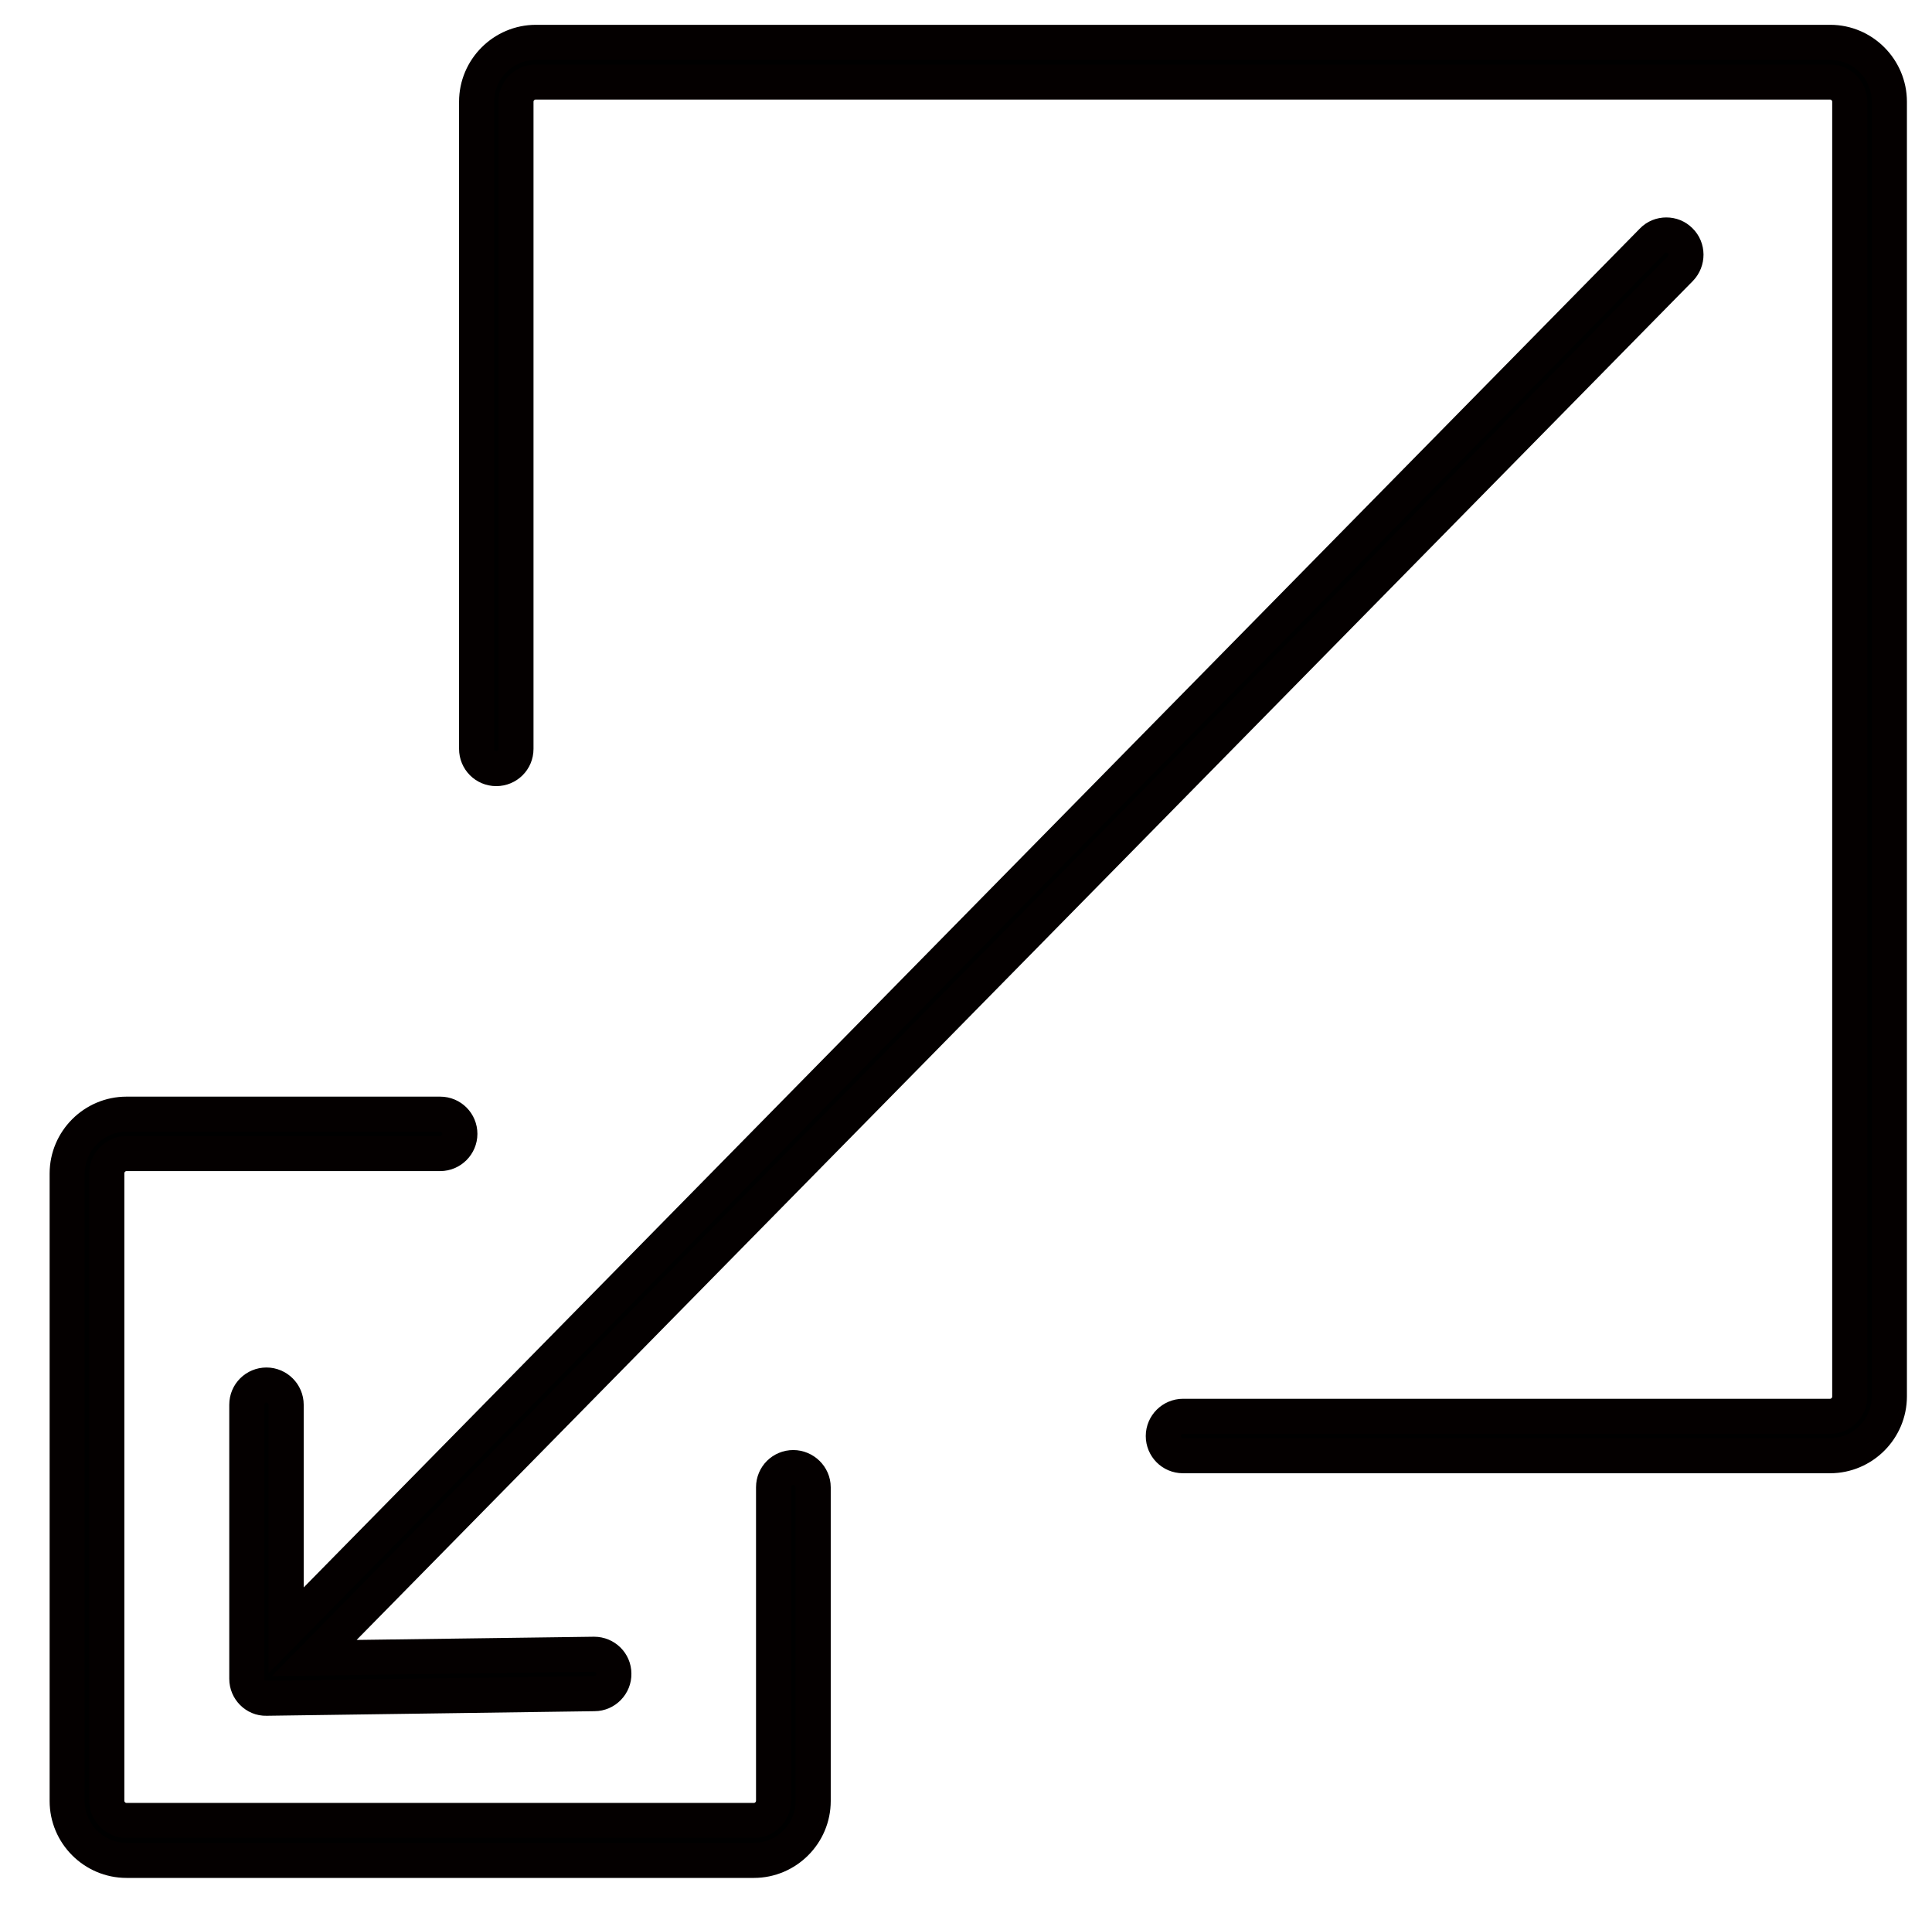
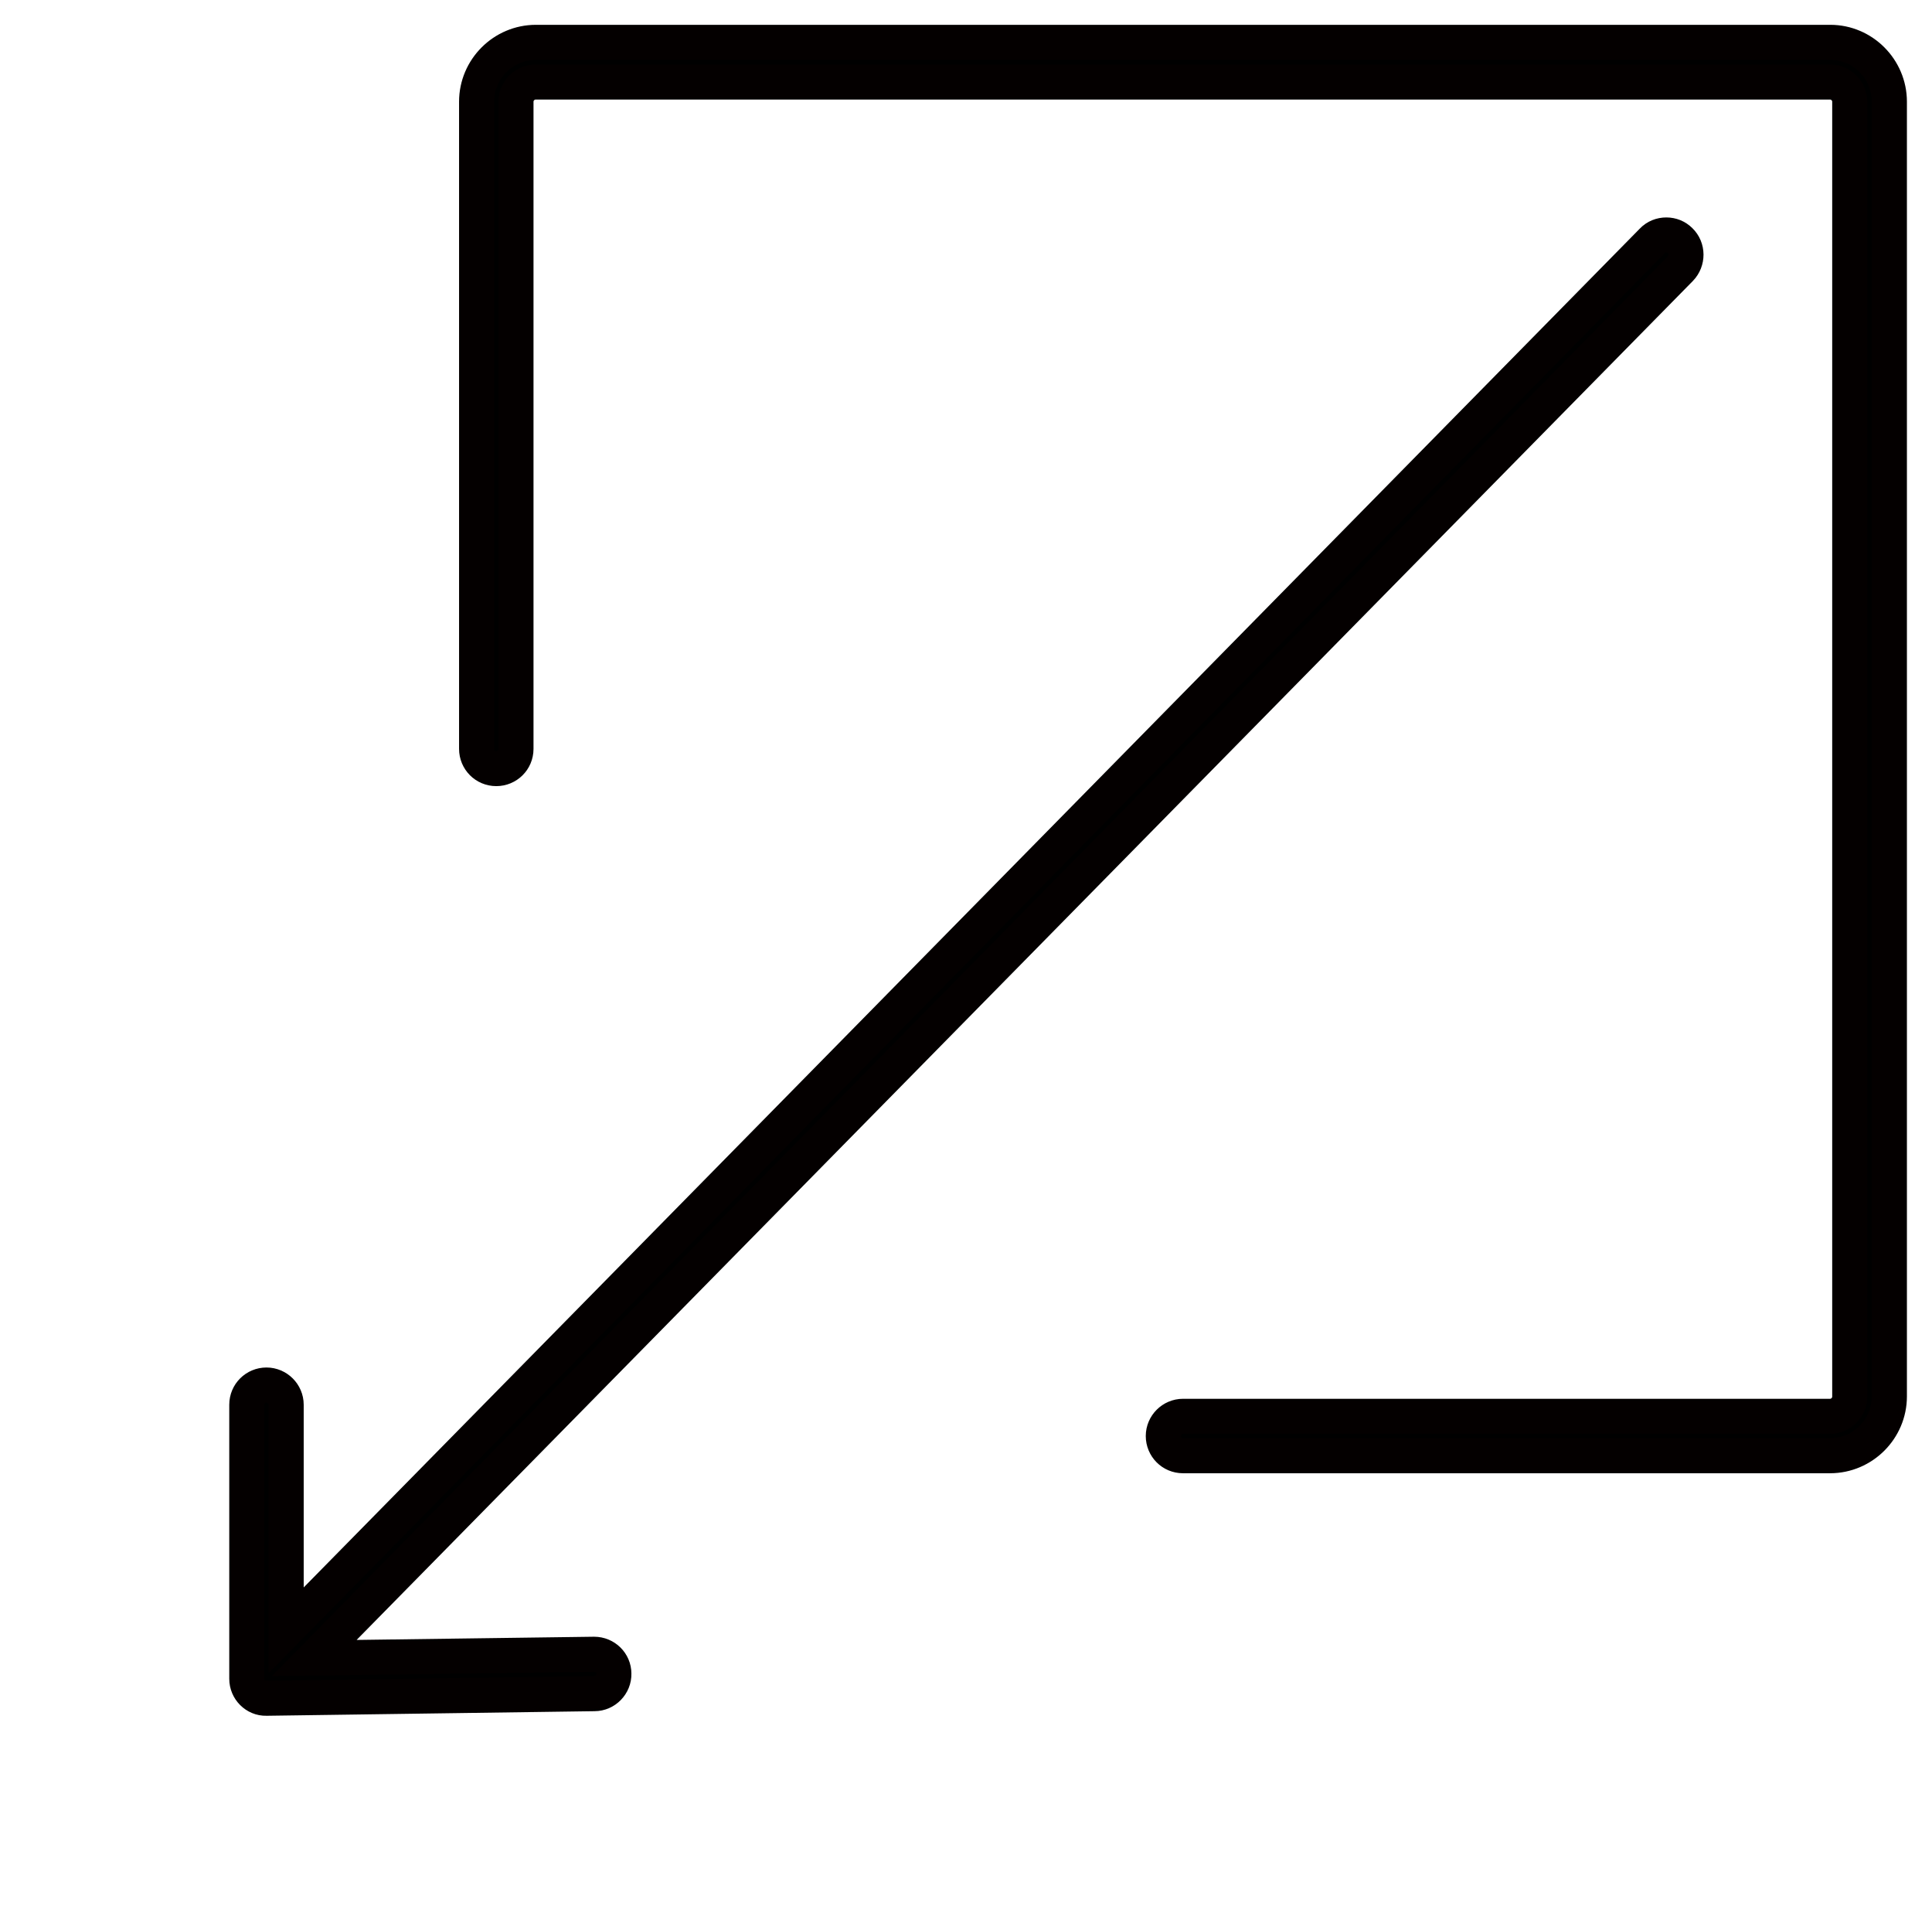
<svg xmlns="http://www.w3.org/2000/svg" version="1.1" id="_xF91C_迹_x5F_1" x="0px" y="0px" viewBox="0 0 716.3 714.4" style="enable-background:new 0 0 716.3 714.4;" xml:space="preserve">
  <style type="text/css">
	.st0{stroke:#040000;stroke-width:13;stroke-miterlimit:10;}
</style>
  <g>
    <g>
-       <path class="st0" d="M301.5,551.3v116.3c0,12.1-9.9,22-22,22H46.9c-12.1,0-22-9.9-22-22V435c0-12.1,9.9-22,22-22h116.3    c4.1,0,7.3,3.3,7.3,7.3s-3.3,7.3-7.3,7.3H46.9c-4,0-7.3,3.3-7.3,7.3v232.6c0,4,3.3,7.3,7.3,7.3h232.6c4,0,7.3-3.3,7.3-7.3V551.3    c0-4.1,3.3-7.3,7.3-7.3S301.5,547.3,301.5,551.3z" />
-     </g>
+       </g>
    <g>
      <path class="st0" d="M700.5,37.7v479.9c0,12.1-9.9,22-22,22H438.6c-4.1,0-7.3-3.3-7.3-7.3s3.3-7.3,7.3-7.3h239.9    c4,0,7.3-3.3,7.3-7.3V37.7c0-4-3.3-7.3-7.3-7.3H198.6c-4,0-7.3,3.3-7.3,7.3v239.9c0,4.1-3.3,7.3-7.3,7.3c-4.1,0-7.3-3.3-7.3-7.3    V37.7c0-12.1,9.9-22,22-22h479.9C690.6,15.7,700.5,25.6,700.5,37.7z" />
    </g>
    <g>
      <path class="st0" d="M91.5,622.3V520.7c0-4.1,3.3-7.3,7.3-7.3c4,0,7.3,3.3,7.3,7.3v83.6l506.5-515c1.4-1.5,3.3-2.2,5.2-2.2    c1.9,0,3.7,0.7,5.1,2.1c2.9,2.8,2.9,7.5,0.1,10.4l-506.5,515l103.7-1.4h0.1c4,0,7.3,3.2,7.3,7.2c0.1,4-3.2,7.4-7.2,7.4l-121.6,1.7    h-0.1C94.8,629.6,91.5,626.3,91.5,622.3z" />
    </g>
  </g>
</svg>